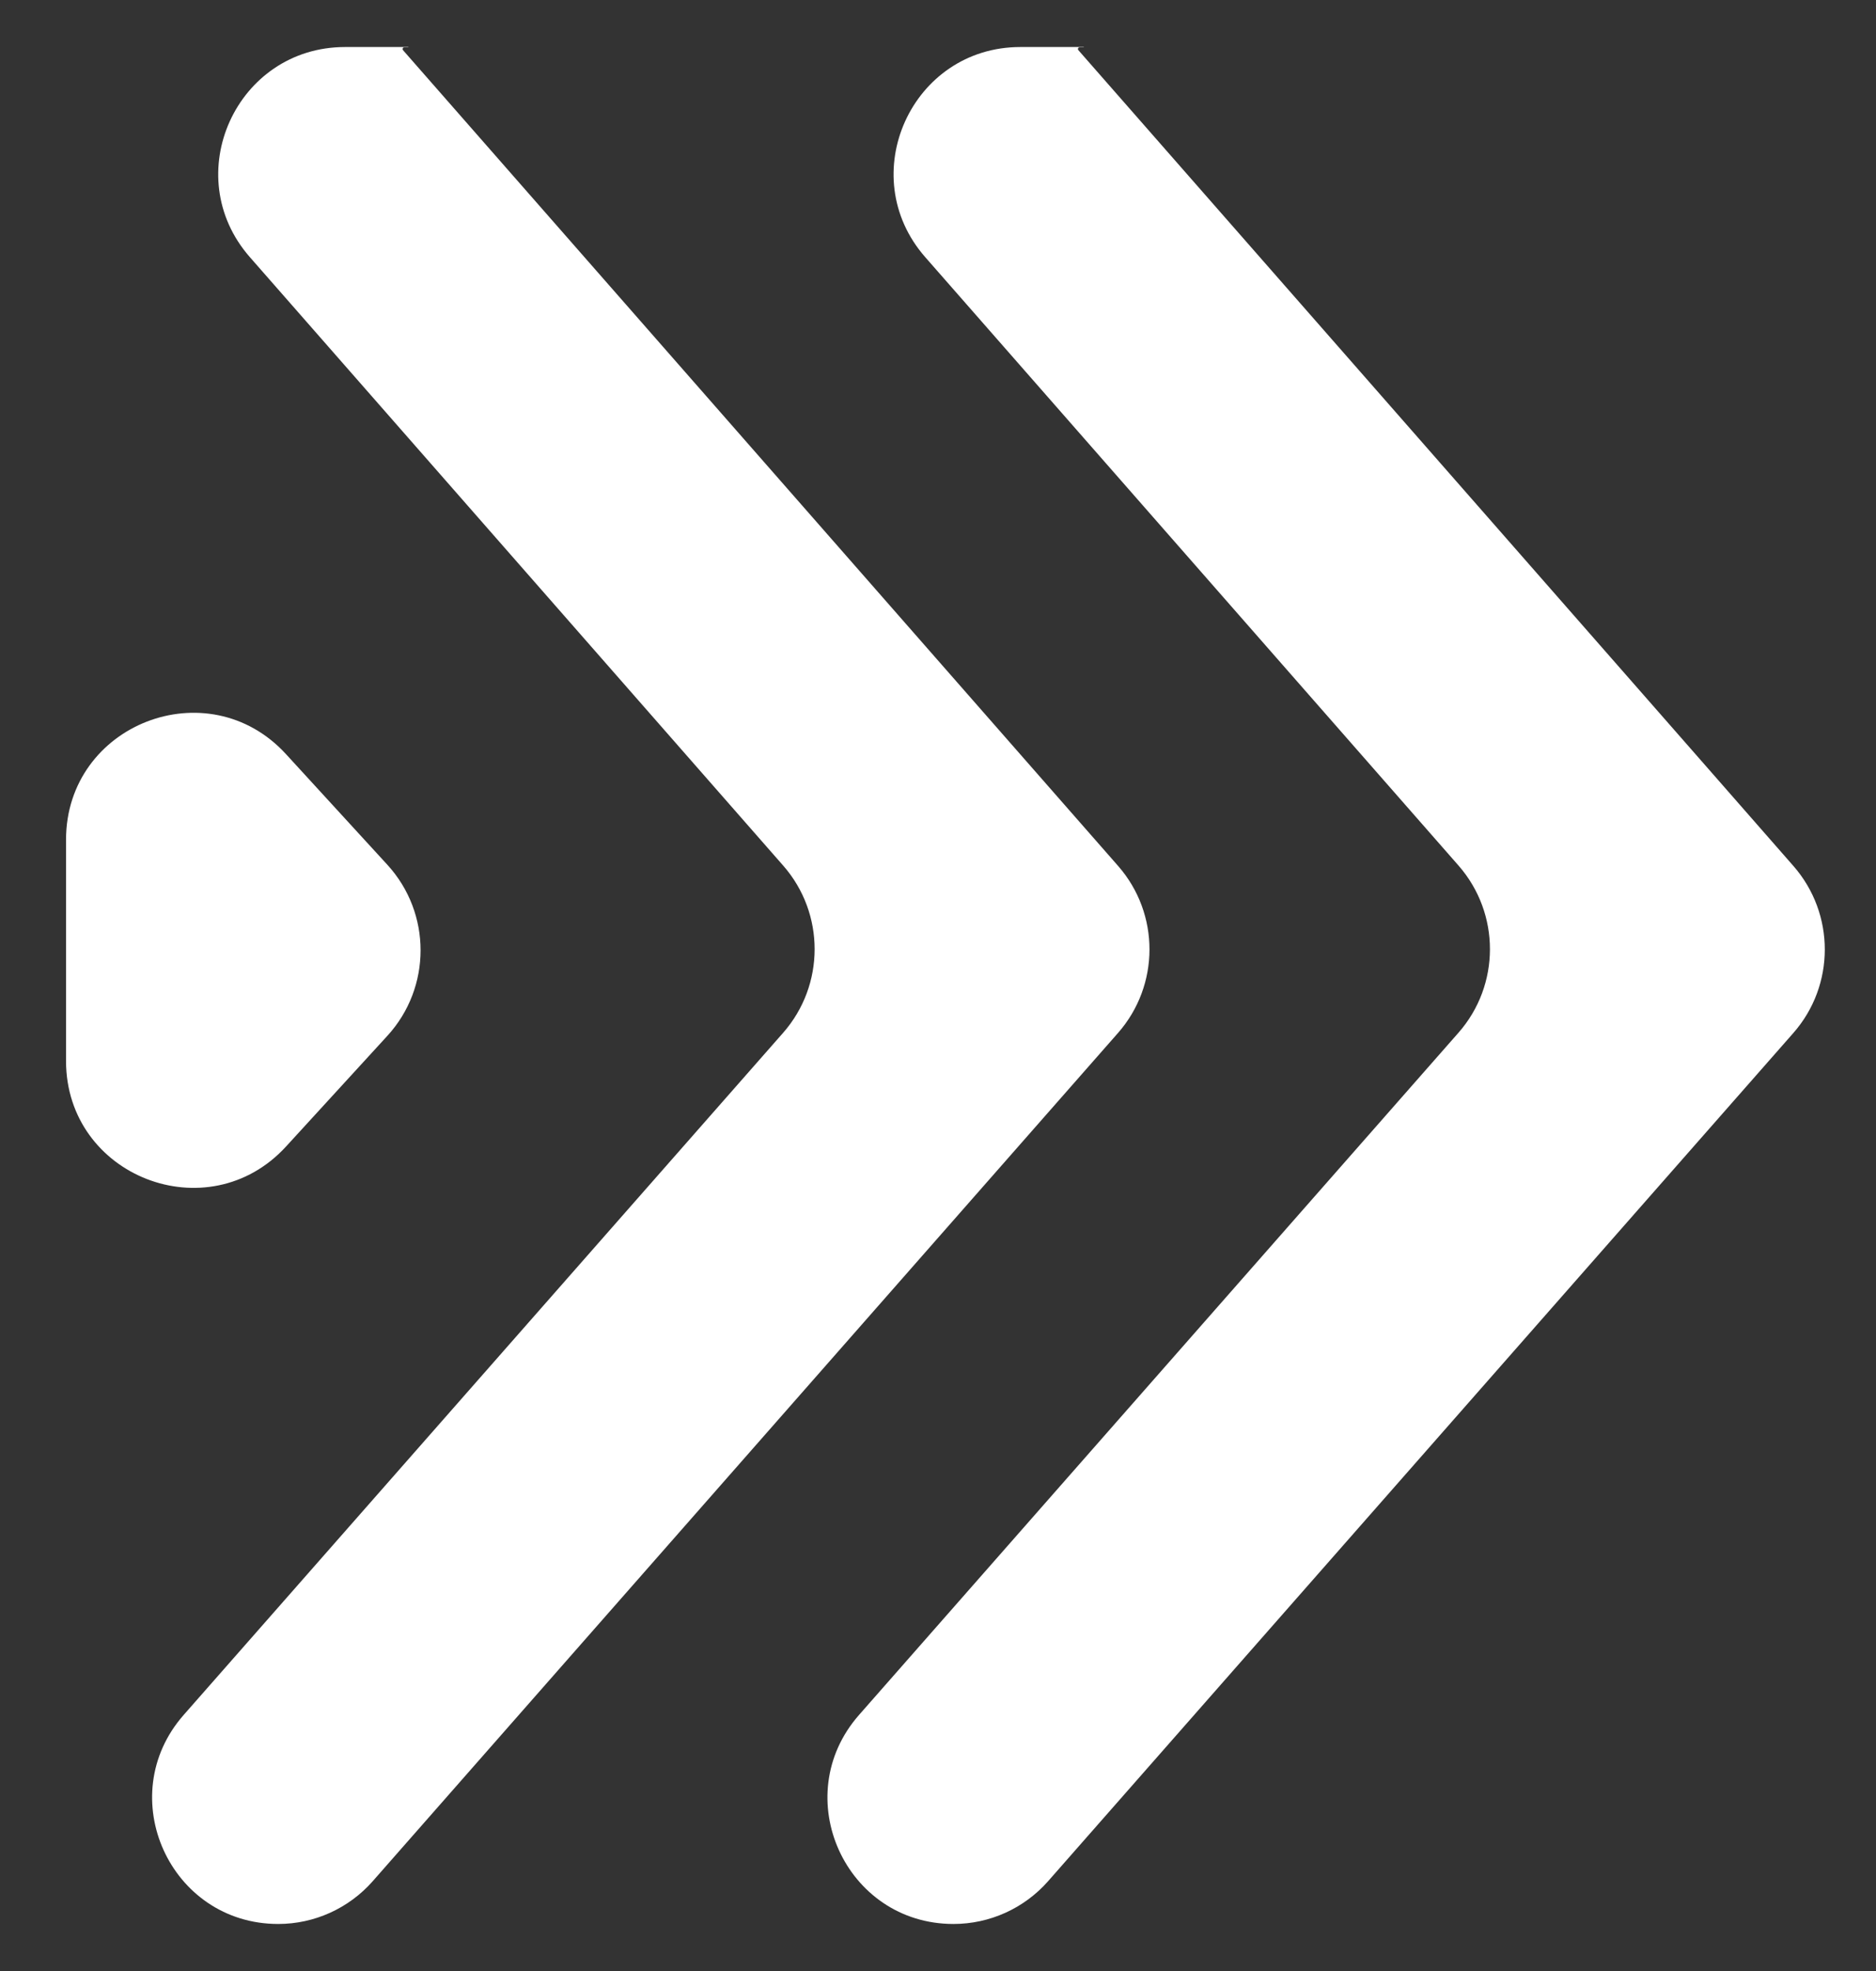
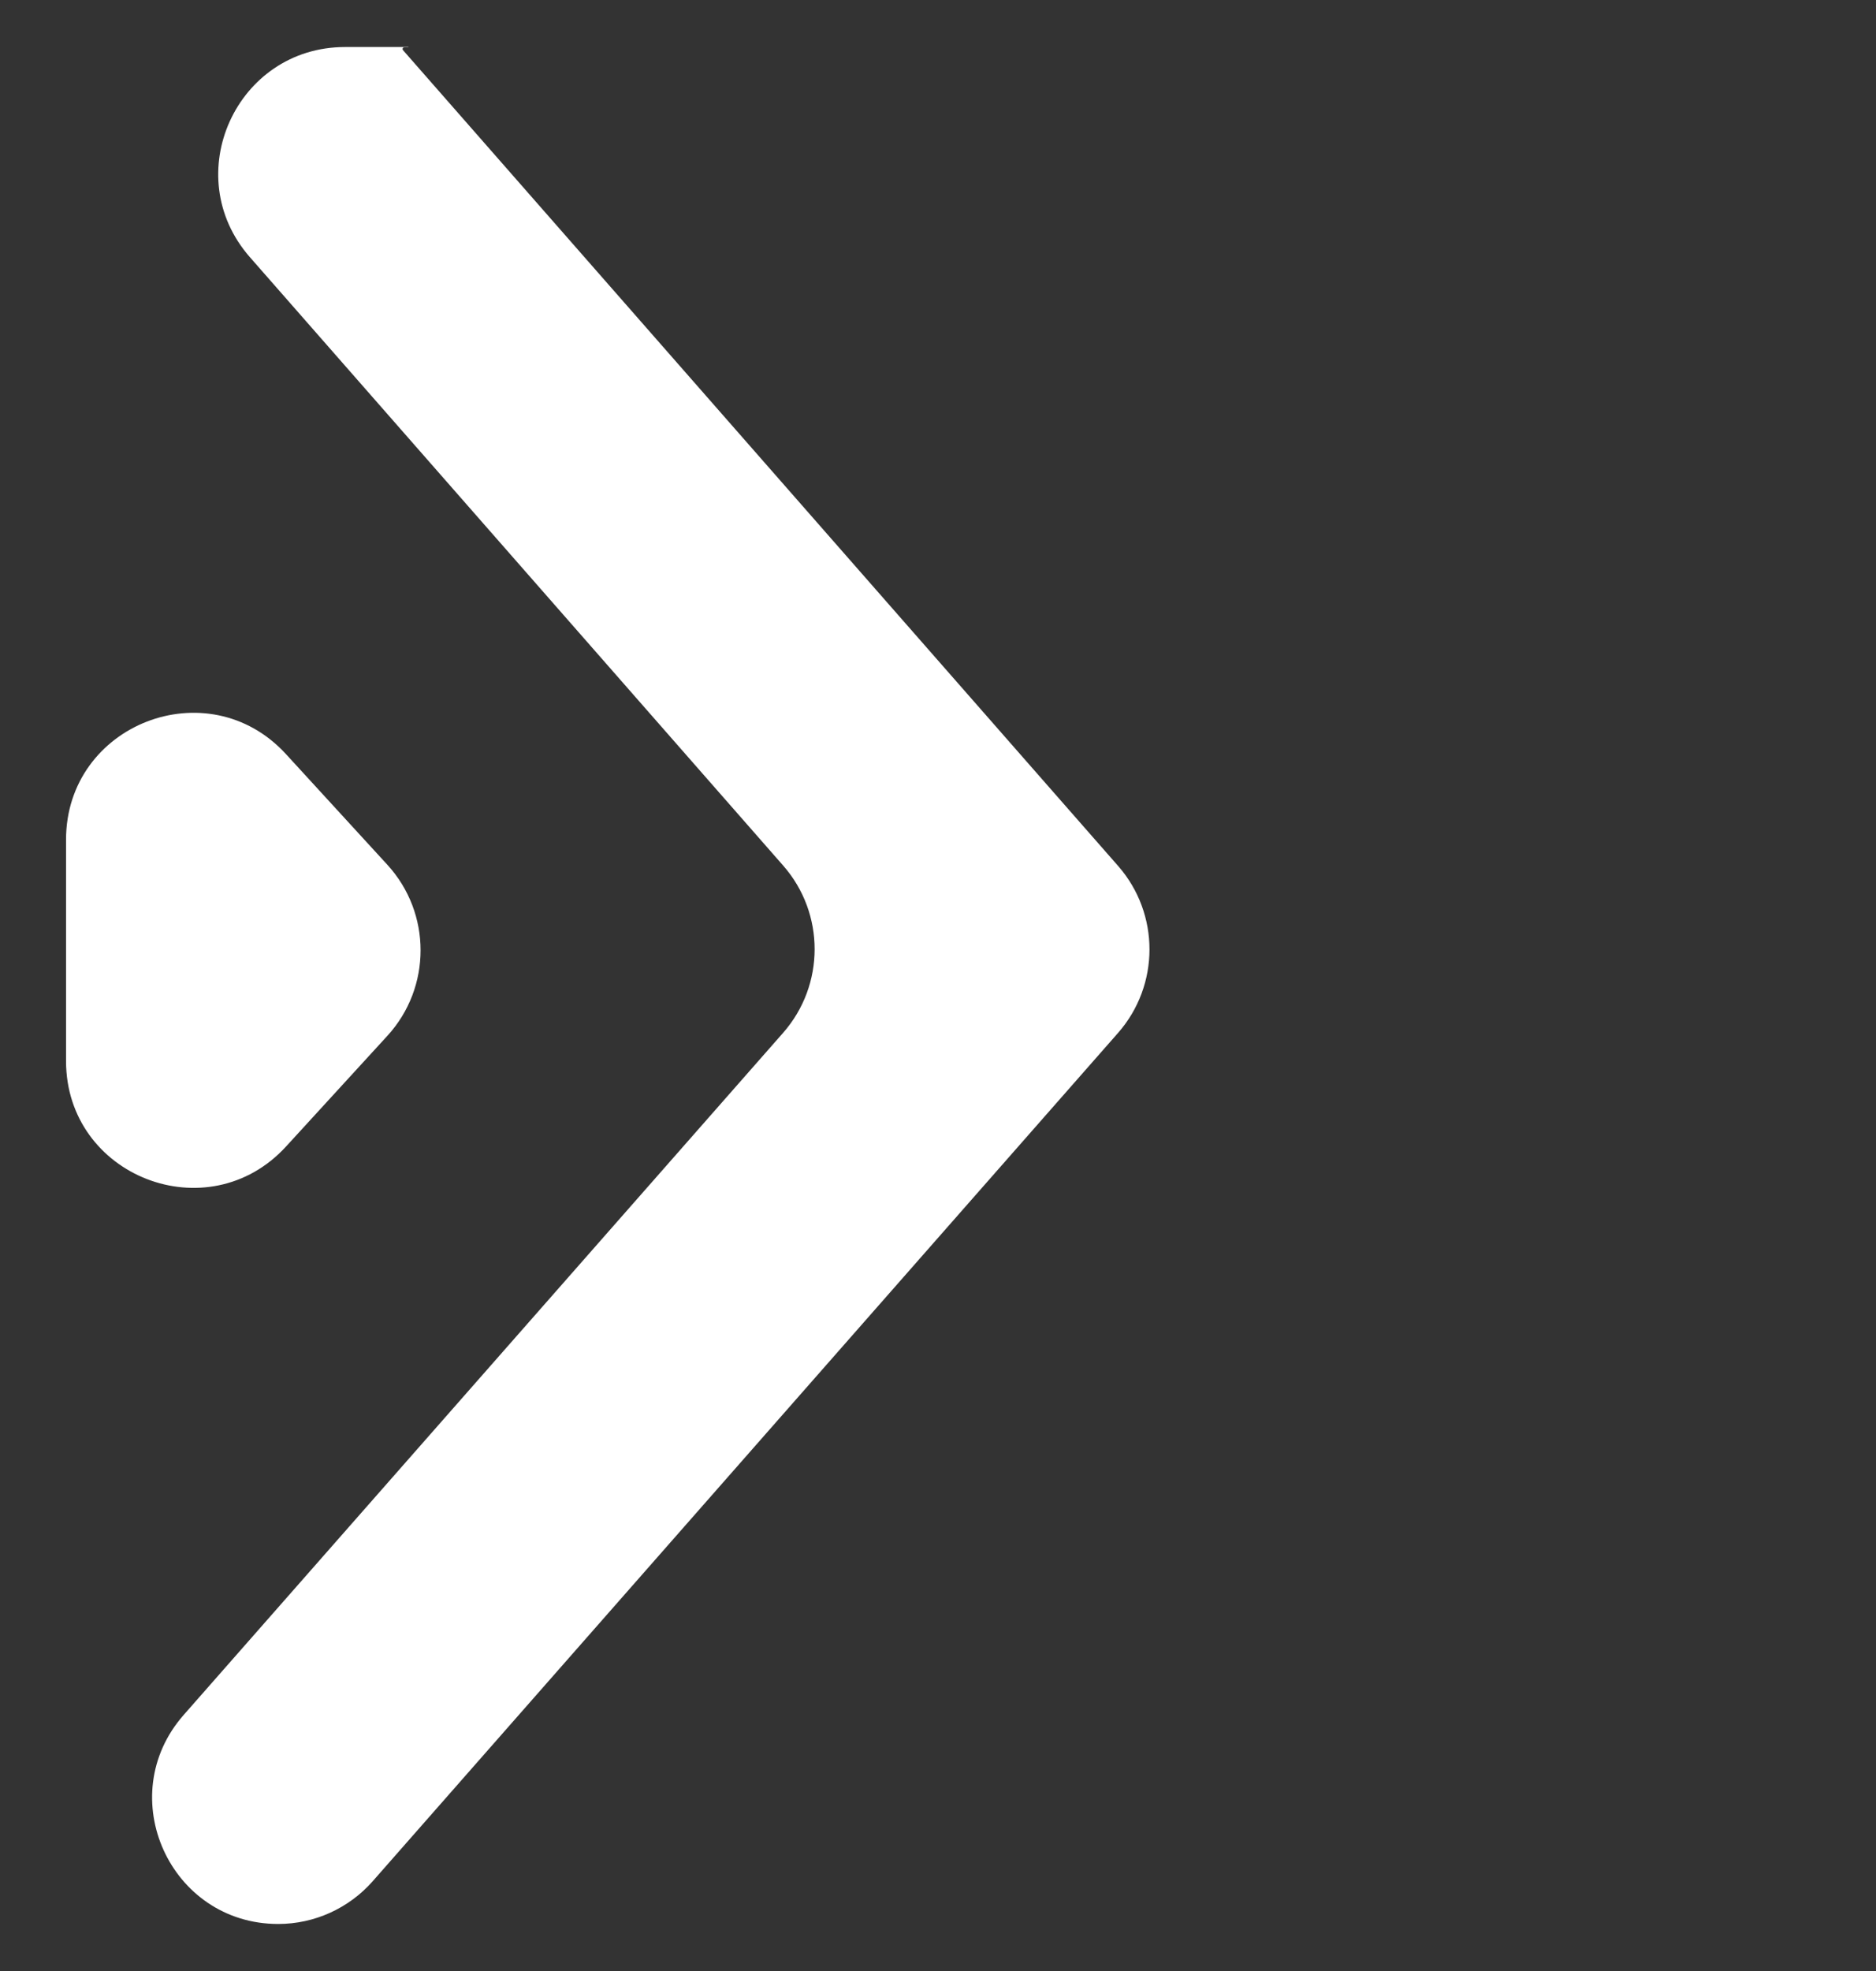
<svg xmlns="http://www.w3.org/2000/svg" width="20" height="21" viewBox="0 0 20 21" fill="none">
  <rect x="0" y="0" width="20" height="21" fill="#333333" stroke="none" />
  <path d="M11.92 9.226C12.367 9.736 12.366 10.498 11.918 11.007L3.973 20.044C3.718 20.333 3.351 20.499 2.966 20.499C1.812 20.499 1.196 19.139 1.958 18.272L8.349 11.004C8.796 10.495 8.797 9.733 8.35 9.223L2.664 2.74C1.899 1.868 2.518 0.501 3.679 0.501H4.353C4.354 0.501 4.354 0.501 4.354 0.501C4.355 0.502 4.354 0.504 4.353 0.504H4.31C4.294 0.504 4.286 0.522 4.296 0.534L10.906 8.07L11.92 9.226Z" fill="white" />
-   <path d="M19.119 9.226C19.566 9.736 19.566 10.498 19.118 11.007L11.173 20.044C10.918 20.333 10.551 20.499 10.165 20.499C9.011 20.499 8.396 19.139 9.158 18.272L15.548 11.004C15.996 10.495 15.996 9.733 15.55 9.223L9.864 2.74C9.099 1.868 9.718 0.501 10.878 0.501H11.553C11.553 0.501 11.553 0.501 11.554 0.501C11.555 0.502 11.554 0.504 11.553 0.504H11.51C11.494 0.504 11.486 0.522 11.496 0.534L18.106 8.07L19.119 9.226Z" fill="white" />
  <path d="M4.129 11.037C4.602 10.521 4.602 9.729 4.129 9.213L3.049 8.035C2.217 7.127 0.704 7.716 0.704 8.947V11.304C0.704 12.535 2.217 13.123 3.049 12.216L4.129 11.037Z" fill="white" />
</svg>